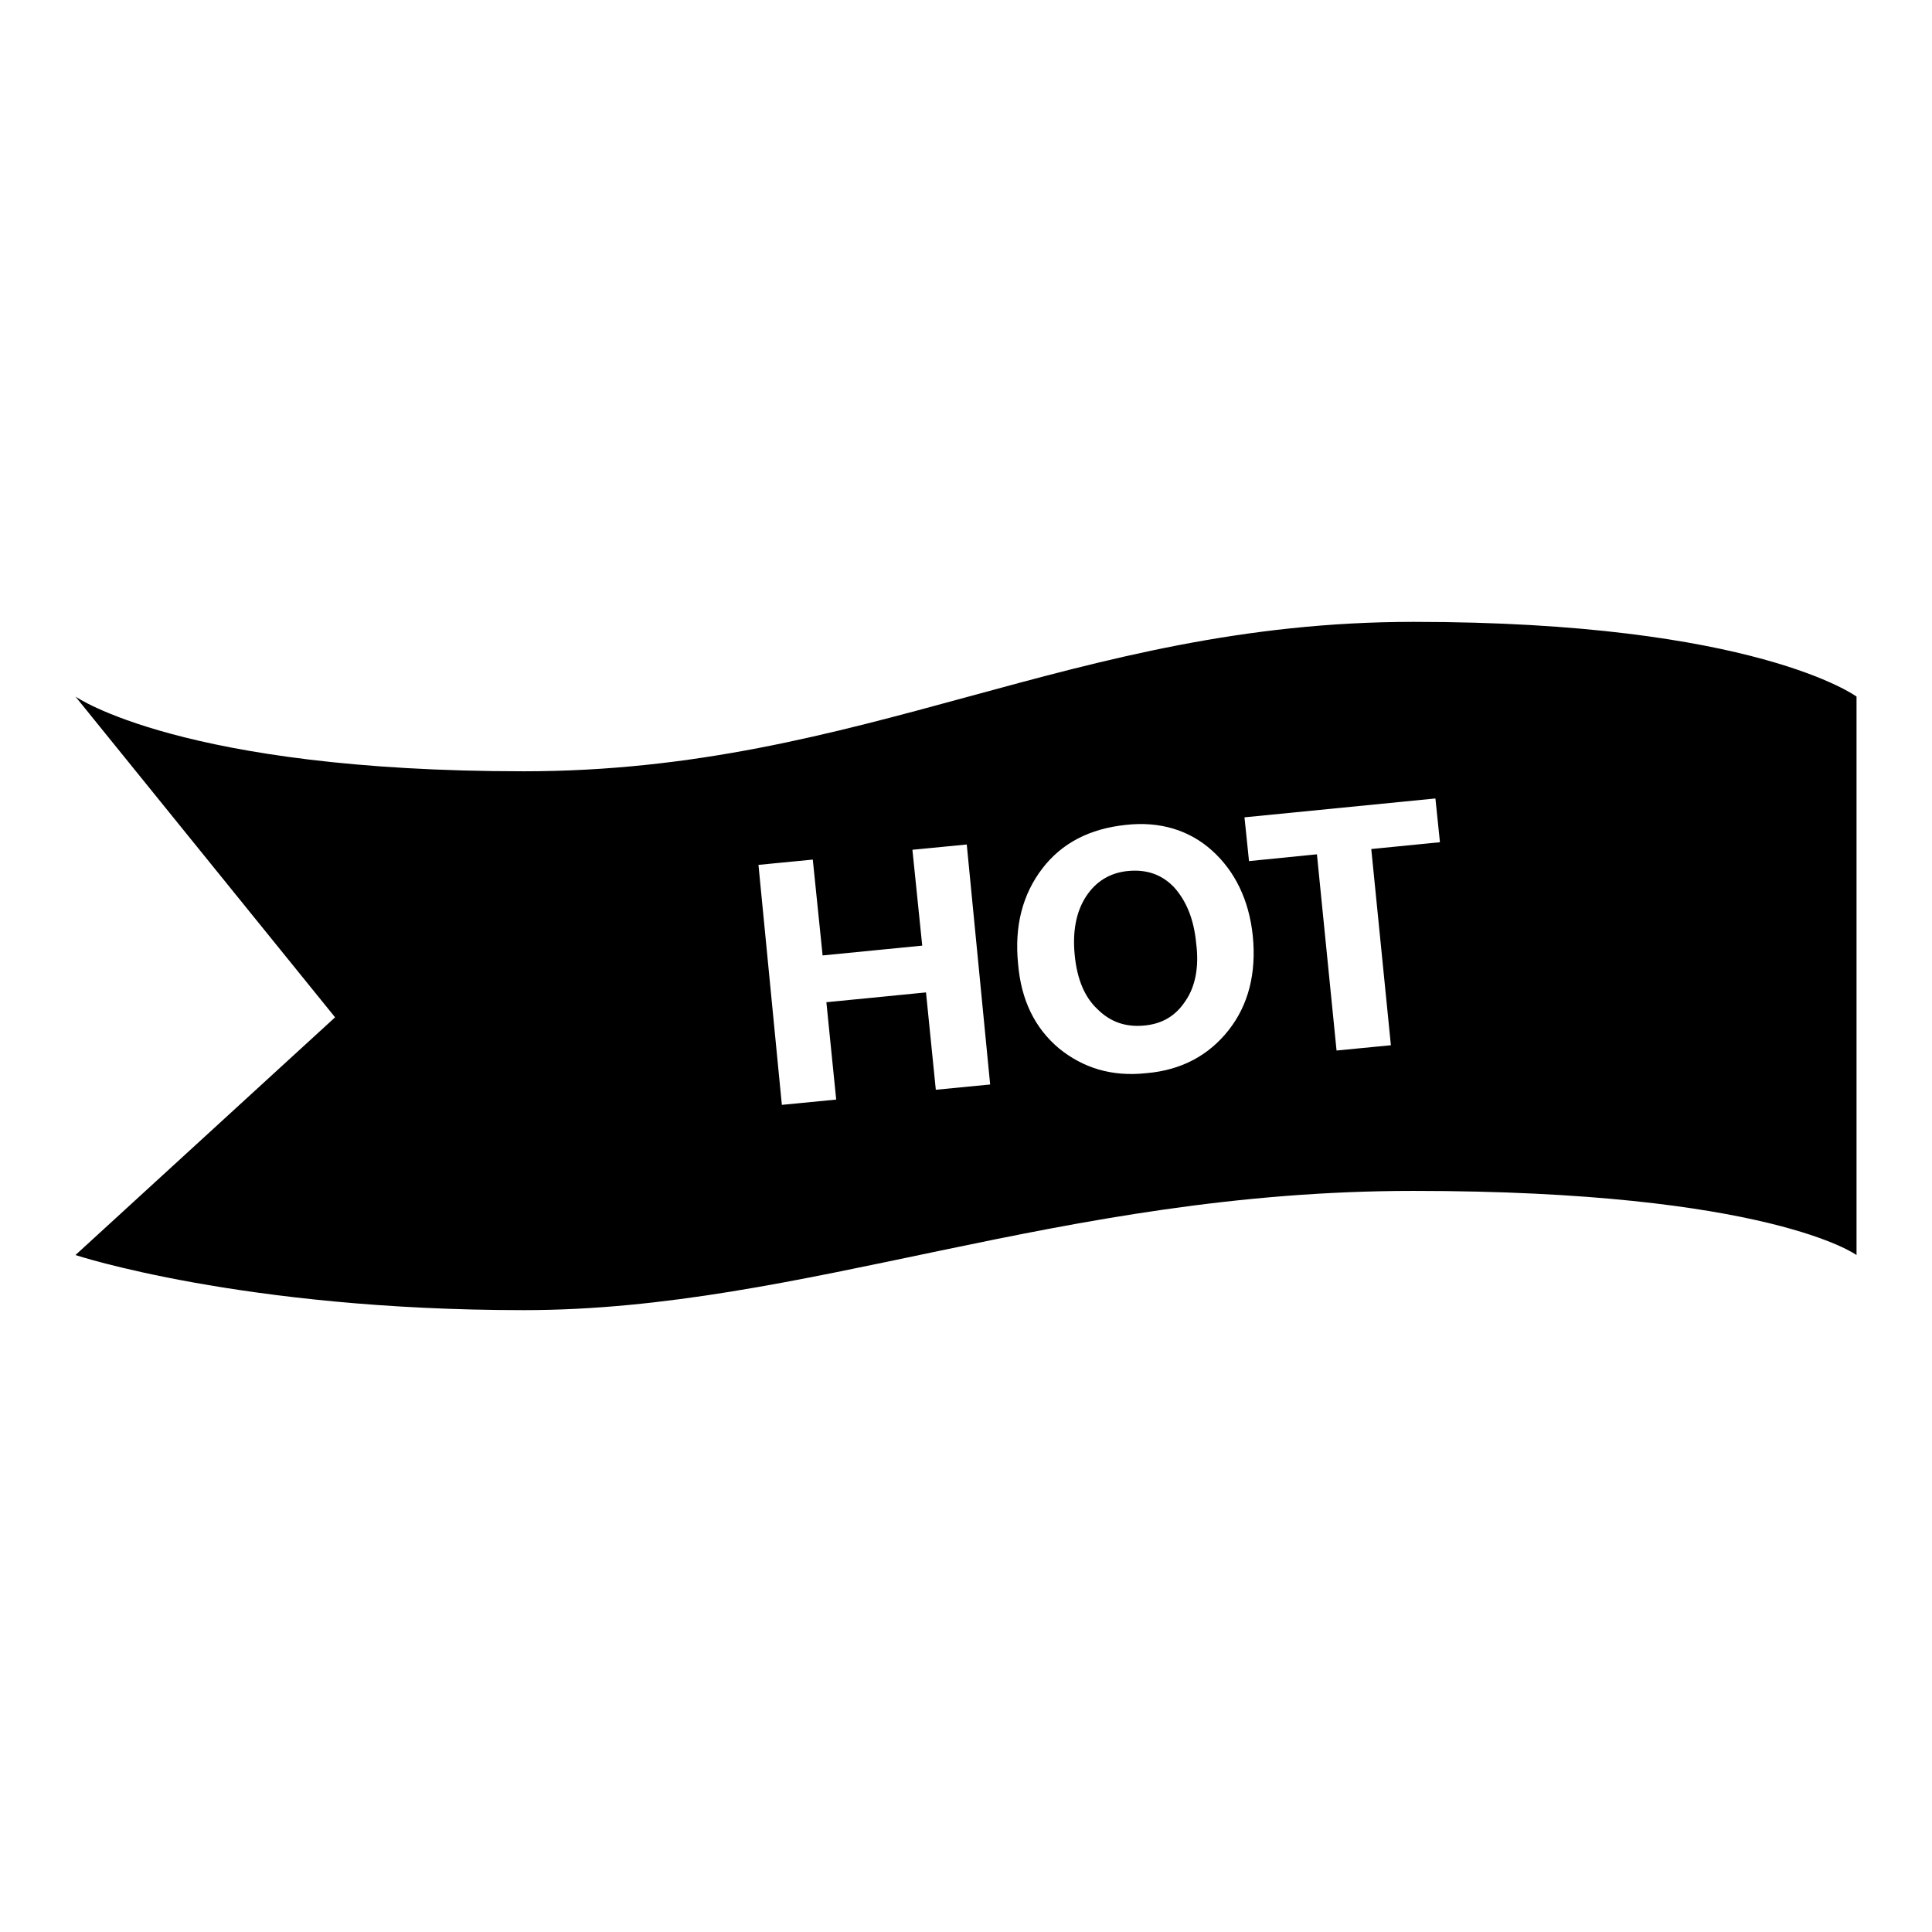
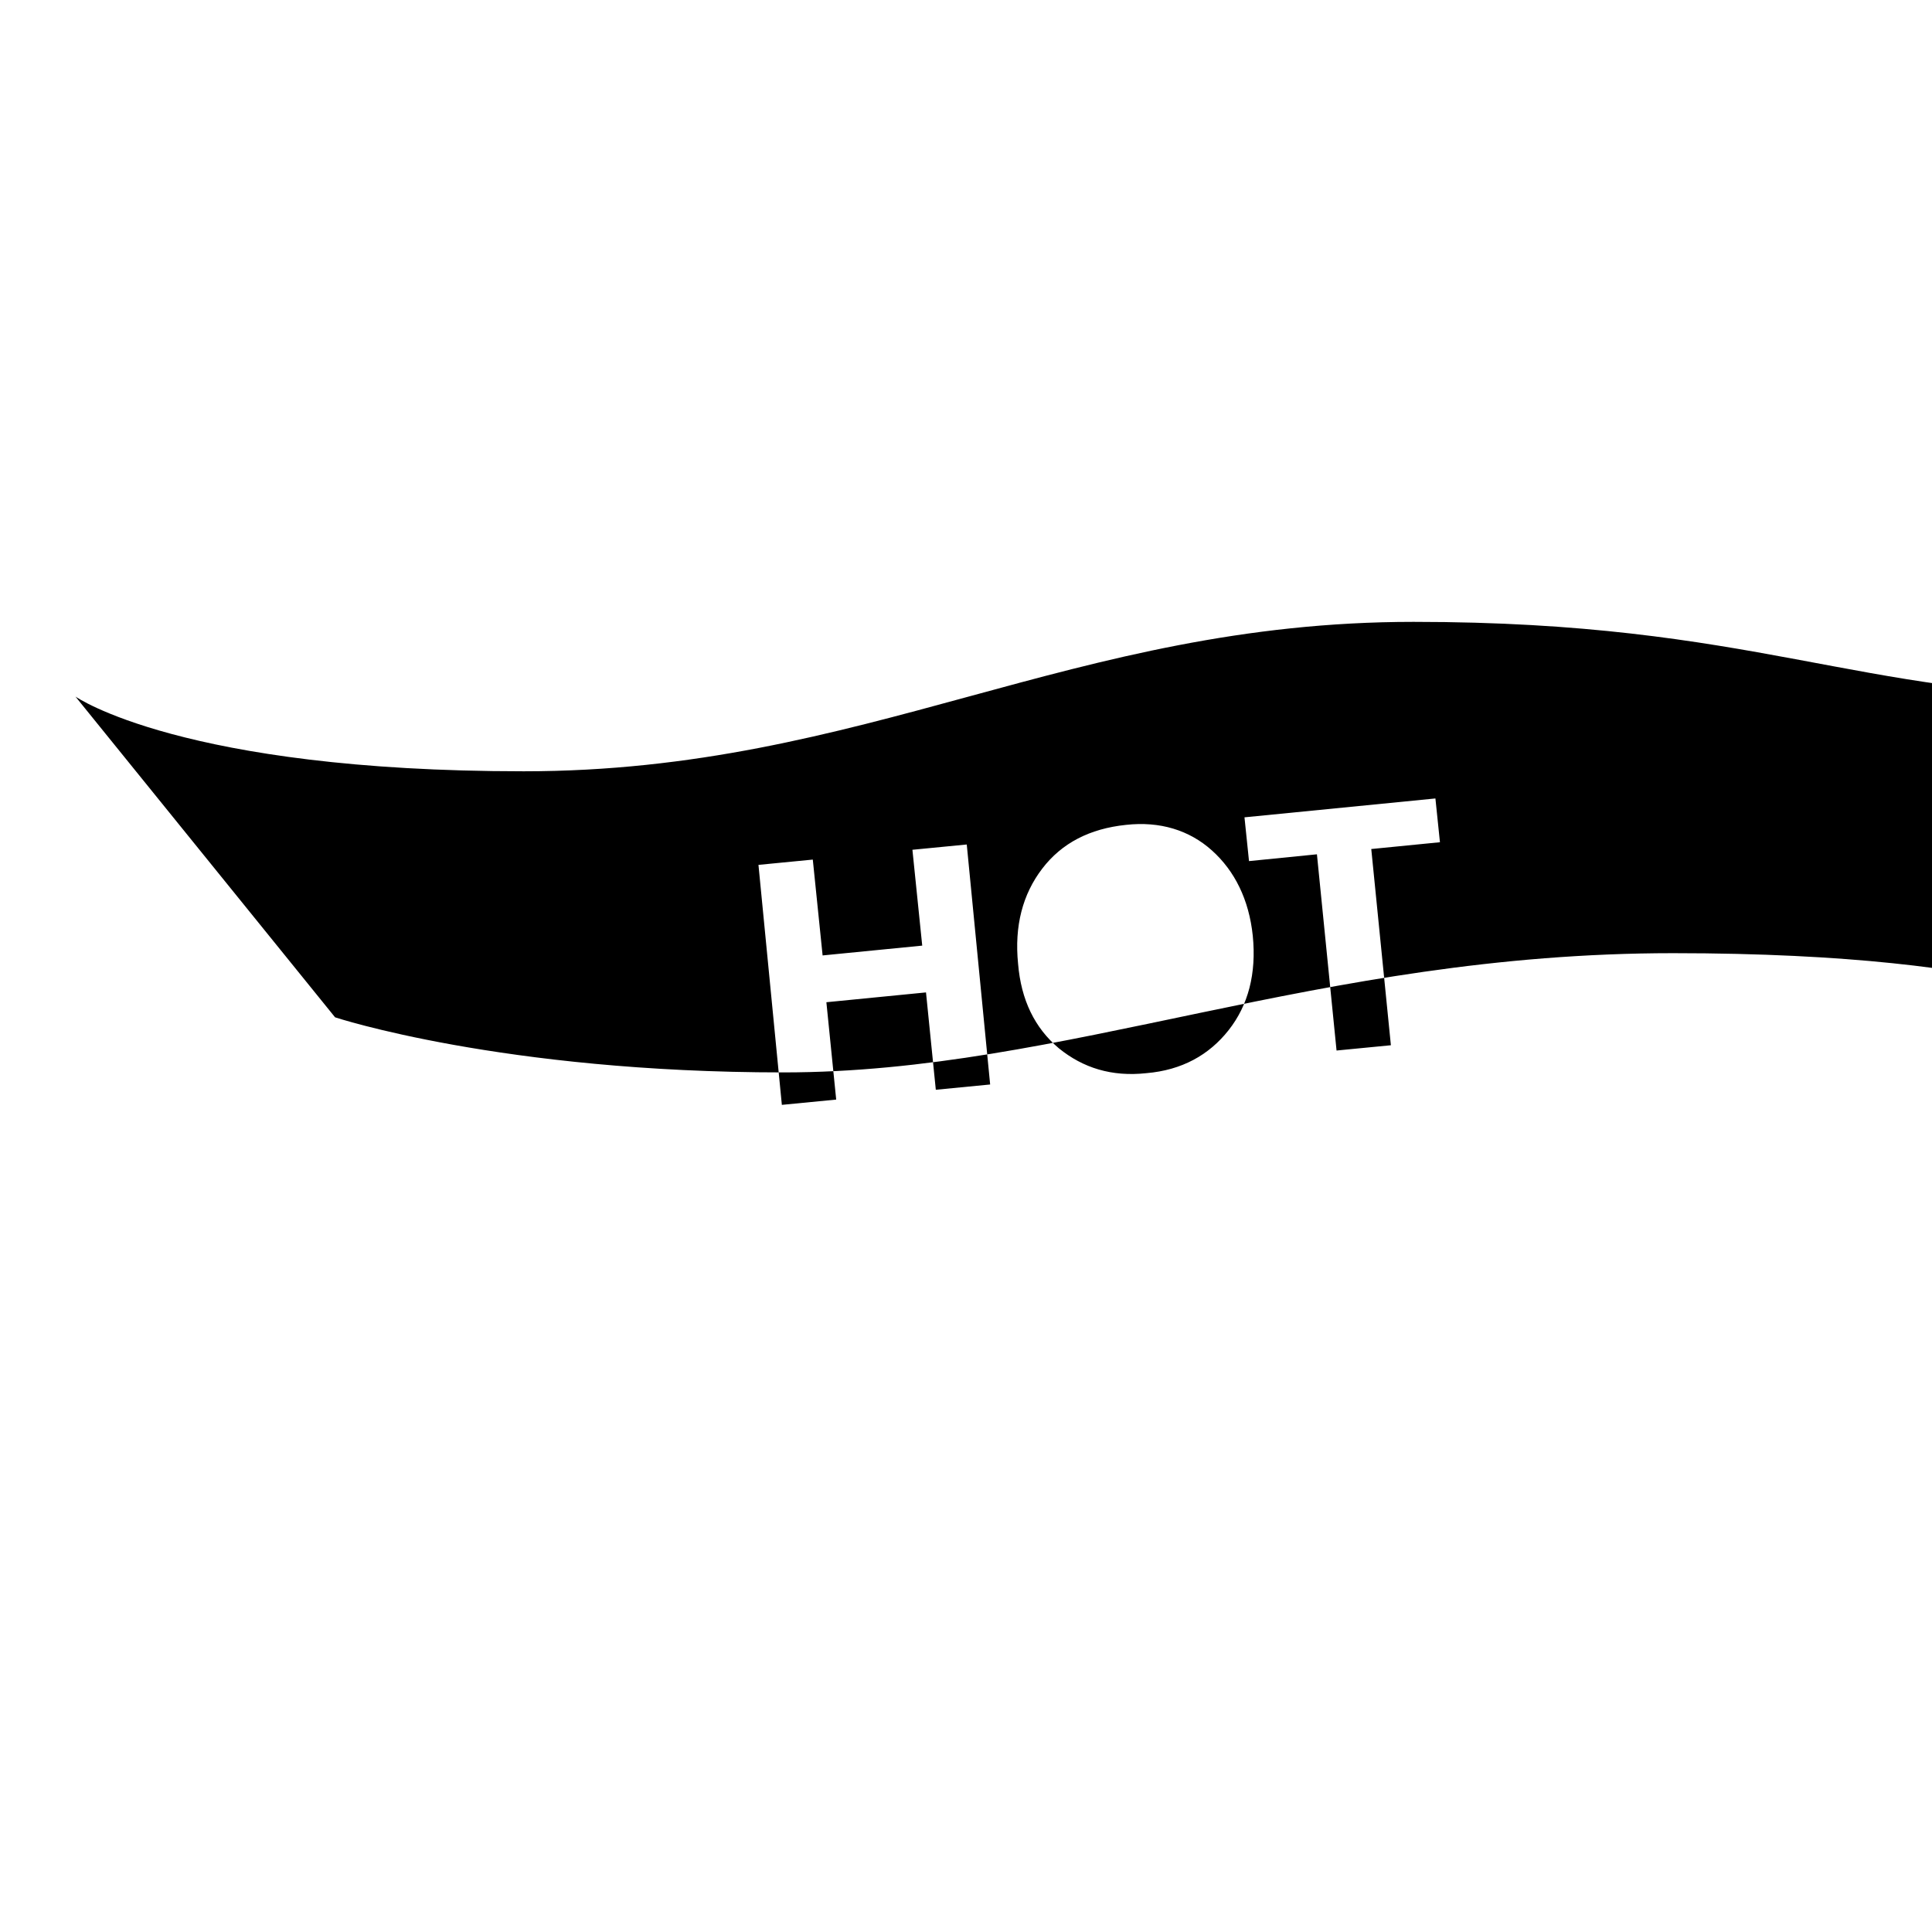
<svg xmlns="http://www.w3.org/2000/svg" version="1.1" x="0px" y="0px" viewBox="0 0 256 256" enable-background="new 0 0 256 256" xml:space="preserve">
  <g>
    <g>
-       <path fill="#000000" d="M155.6,117.6c-1.6-1.7-3.6-2.4-6-2.2c-2.5,0.2-4.4,1.4-5.7,3.4c-1.3,2-1.8,4.6-1.5,7.7c0.3,3.2,1.3,5.6,3,7.2c1.7,1.7,3.7,2.4,6.1,2.2c2.5-0.2,4.3-1.3,5.6-3.3c1.3-1.9,1.8-4.5,1.4-7.6C158.2,121.8,157.2,119.4,155.6,117.6z" />
-       <path fill="#000000" d="M187.3,82.4c-45.3,0-72.6,19.8-117.9,19.8c-45.3,0-59.4-9.9-59.4-9.9l34.4,42.5L10,166.3c0,0,22.1,7.3,59.4,7.3s70.8-15.8,117.9-15.8s58.7,8.5,58.7,8.5V92.3C246,92.3,232.6,82.4,187.3,82.4z M124,144.4l-1.3-12.9l-13.2,1.3l1.3,12.9l-7.2,0.7l-3.1-31.8l7.2-0.7l1.3,12.7l13.2-1.3l-1.3-12.7l7.2-0.7l3.1,31.8L124,144.4z M162.8,136.5c-2.6,3.3-6.2,5.3-10.9,5.7c-4.6,0.5-8.4-0.7-11.6-3.3c-3.2-2.7-5-6.4-5.4-11.2c-0.5-5,0.6-9.2,3.2-12.6s6.3-5.3,11.1-5.8c4.5-0.5,8.4,0.7,11.4,3.4s4.9,6.5,5.4,11.3C166.5,129,165.4,133.2,162.8,136.5z M181.7,112.5l2.6,26l-7.2,0.7l-2.6-26l-9,0.9l-0.6-5.8l25.3-2.5l0.6,5.8L181.7,112.5z" />
+       <path fill="#000000" d="M187.3,82.4c-45.3,0-72.6,19.8-117.9,19.8c-45.3,0-59.4-9.9-59.4-9.9l34.4,42.5c0,0,22.1,7.3,59.4,7.3s70.8-15.8,117.9-15.8s58.7,8.5,58.7,8.5V92.3C246,92.3,232.6,82.4,187.3,82.4z M124,144.4l-1.3-12.9l-13.2,1.3l1.3,12.9l-7.2,0.7l-3.1-31.8l7.2-0.7l1.3,12.7l13.2-1.3l-1.3-12.7l7.2-0.7l3.1,31.8L124,144.4z M162.8,136.5c-2.6,3.3-6.2,5.3-10.9,5.7c-4.6,0.5-8.4-0.7-11.6-3.3c-3.2-2.7-5-6.4-5.4-11.2c-0.5-5,0.6-9.2,3.2-12.6s6.3-5.3,11.1-5.8c4.5-0.5,8.4,0.7,11.4,3.4s4.9,6.5,5.4,11.3C166.5,129,165.4,133.2,162.8,136.5z M181.7,112.5l2.6,26l-7.2,0.7l-2.6-26l-9,0.9l-0.6-5.8l25.3-2.5l0.6,5.8L181.7,112.5z" />
    </g>
  </g>
</svg>